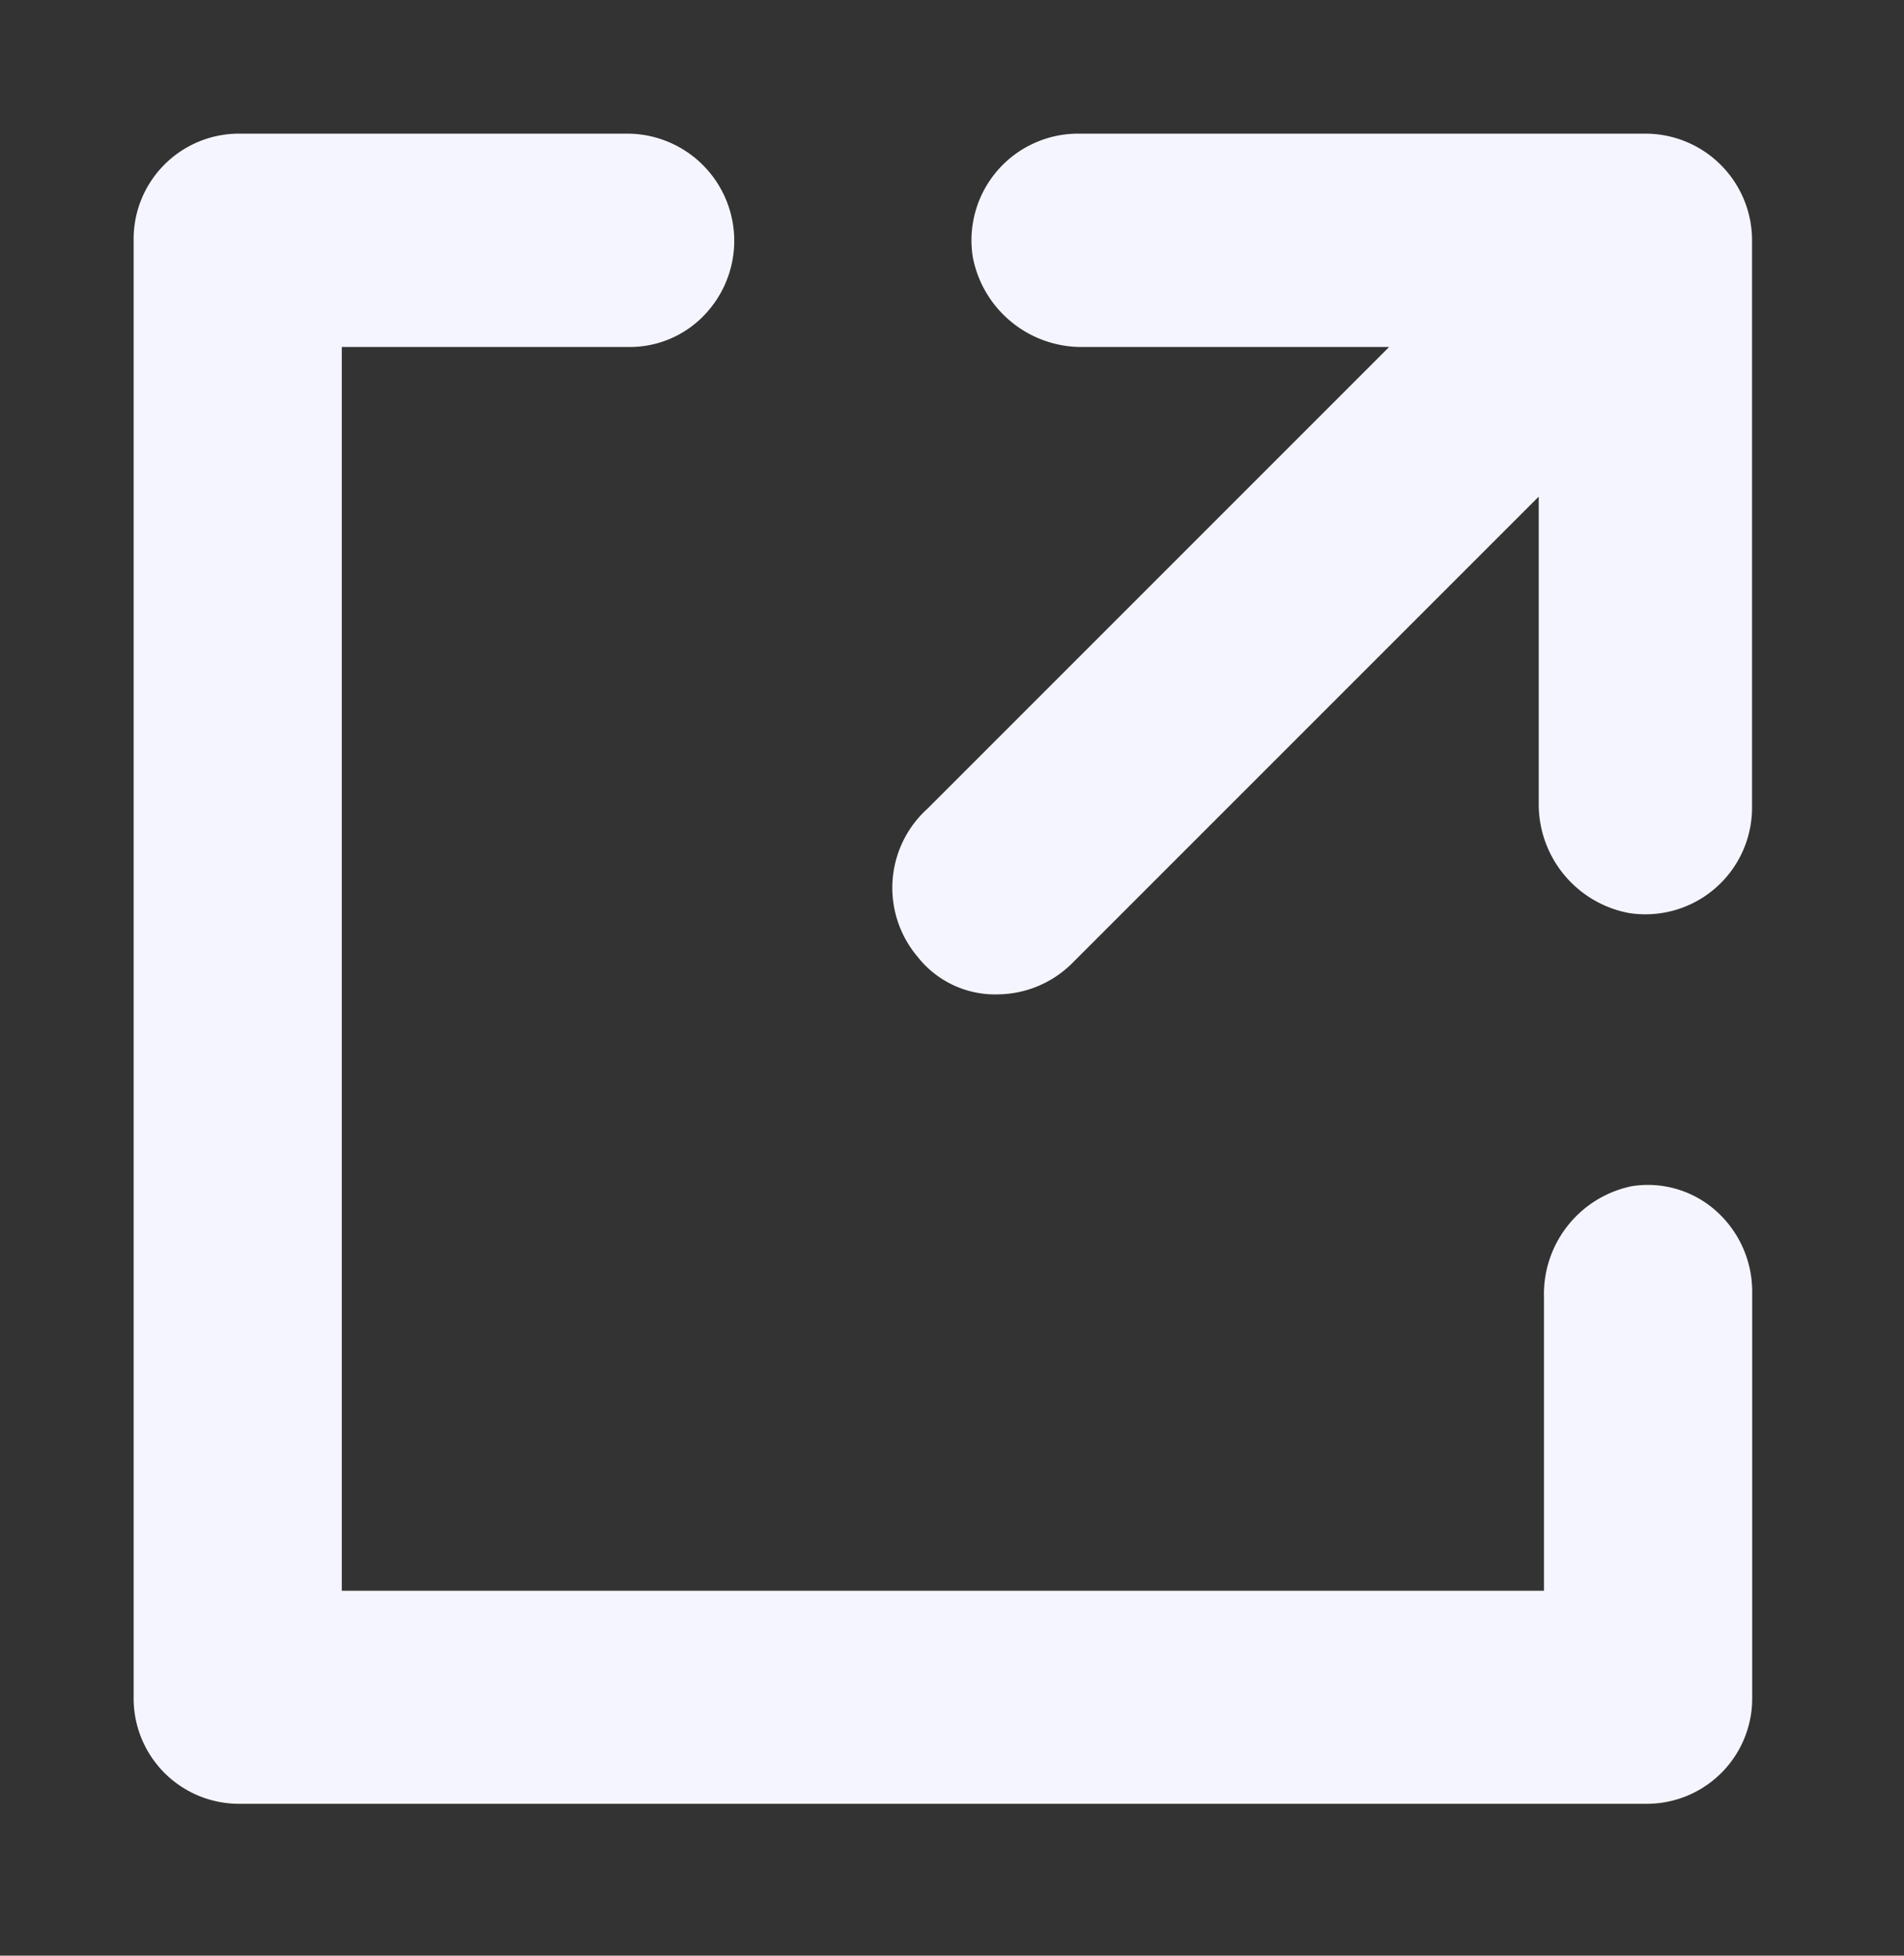
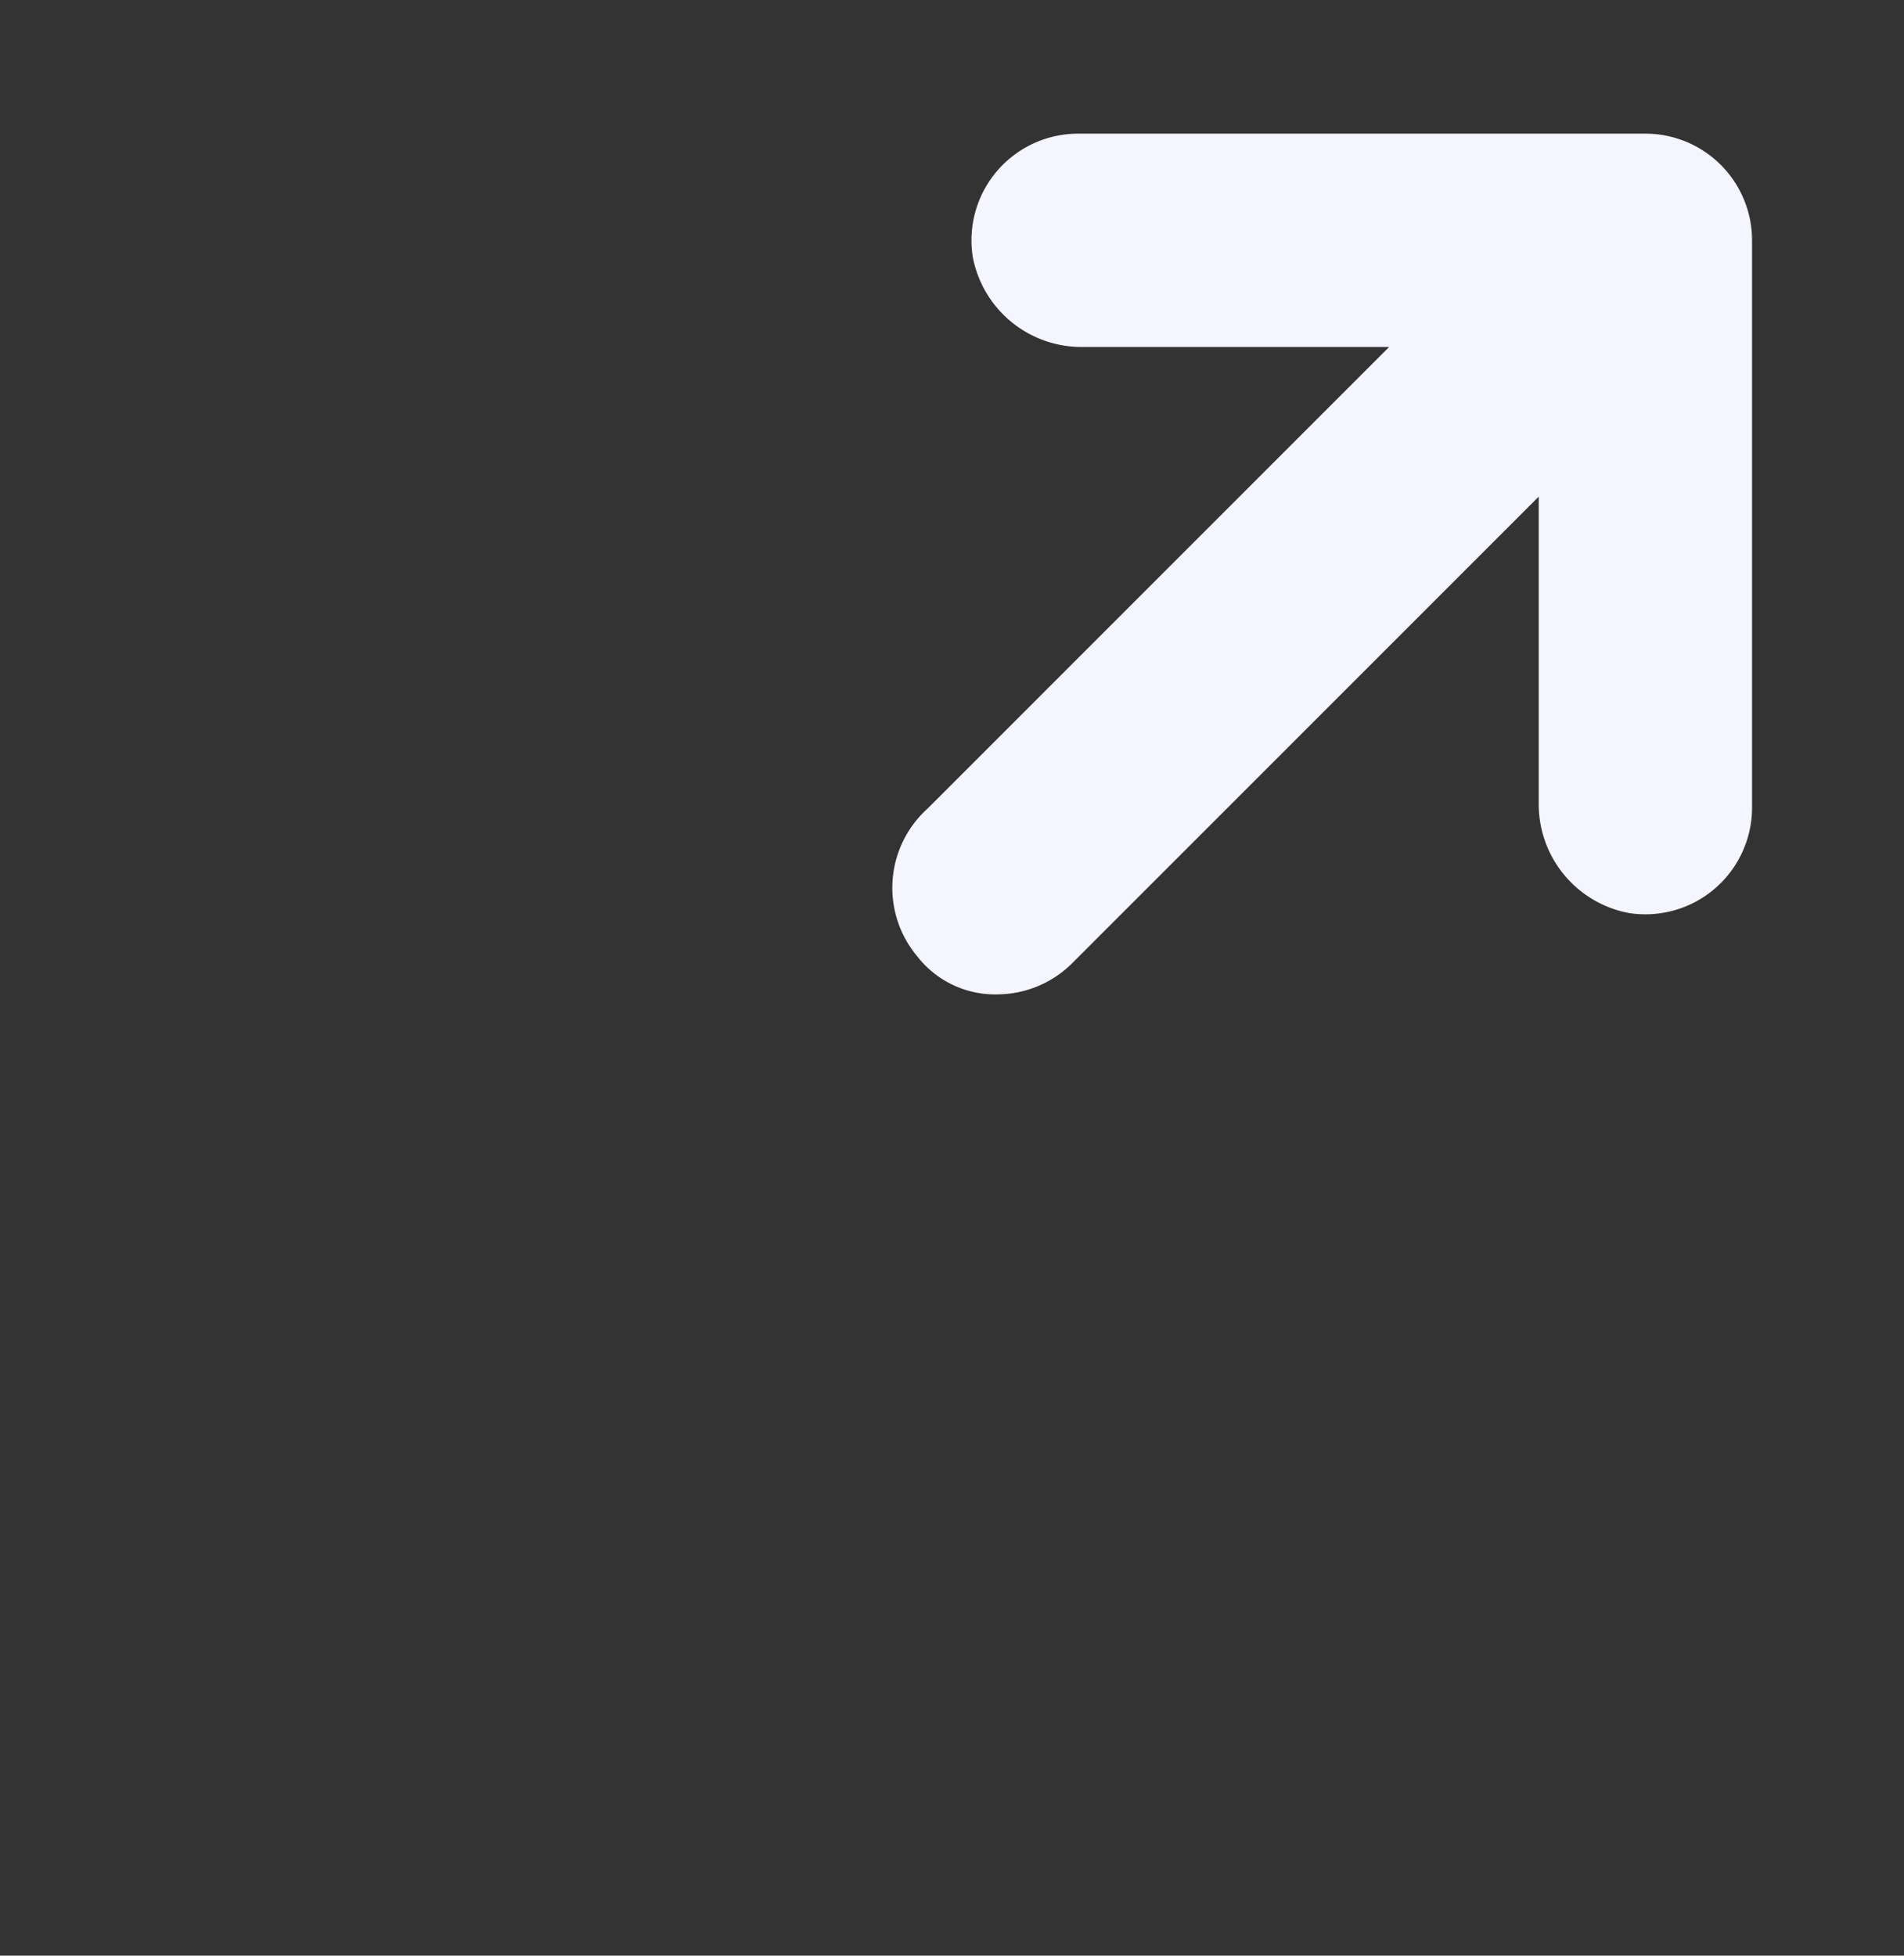
<svg xmlns="http://www.w3.org/2000/svg" width="37" height="38" viewBox="0 0 37 38">
  <rect x="0" y="0" width="37" height="38" fill="#333333" stroke="none" />
  <g id="Layer_2" data-name="Layer 2" transform="translate(0)">
    <g id="invisible_box" data-name="invisible box" transform="translate(0 0)">
      <rect id="Rectangle_20" data-name="Rectangle 20" width="37" height="38" fill="none" />
    </g>
    <g id="icons_Q2" data-name="icons Q2" transform="translate(3.097 3.097)">
      <path id="Path_982" data-name="Path 982" d="M27.15,4a1.573,1.573,0,0,0-1.573,1.808,1.651,1.651,0,0,0,1.651,1.337h7.155l-9.829,9.829a1.573,1.573,0,0,0-.157,2.2,1.415,1.415,0,0,0,1.179.55,1.573,1.573,0,0,0,1.1-.472l9.907-9.907V16.5a1.651,1.651,0,0,0,1.337,1.651,1.573,1.573,0,0,0,1.808-1.573V5.573A1.573,1.573,0,0,0,38.158,4Z" transform="translate(-9.278 -4)" fill="#f5f5ff" stroke="#f5f5ff" stroke-width="1" />
-       <path id="Path_983" data-name="Path 983" d="M32.7,24.444A1.64,1.64,0,0,0,31.407,26.1v6.212H7.045V7.145h6.09A1.5,1.5,0,0,0,14.3,6.6,1.582,1.582,0,0,0,13.06,4H5.523A1.548,1.548,0,0,0,4,5.573V33.879a1.548,1.548,0,0,0,1.523,1.573H32.93a1.548,1.548,0,0,0,1.523-1.573V26.016a1.6,1.6,0,0,0-.523-1.2A1.489,1.489,0,0,0,32.7,24.444Z" transform="translate(-4 -4)" fill="#f5f5ff" stroke="#f5f5ff" stroke-width="1" />
    </g>
  </g>
</svg>